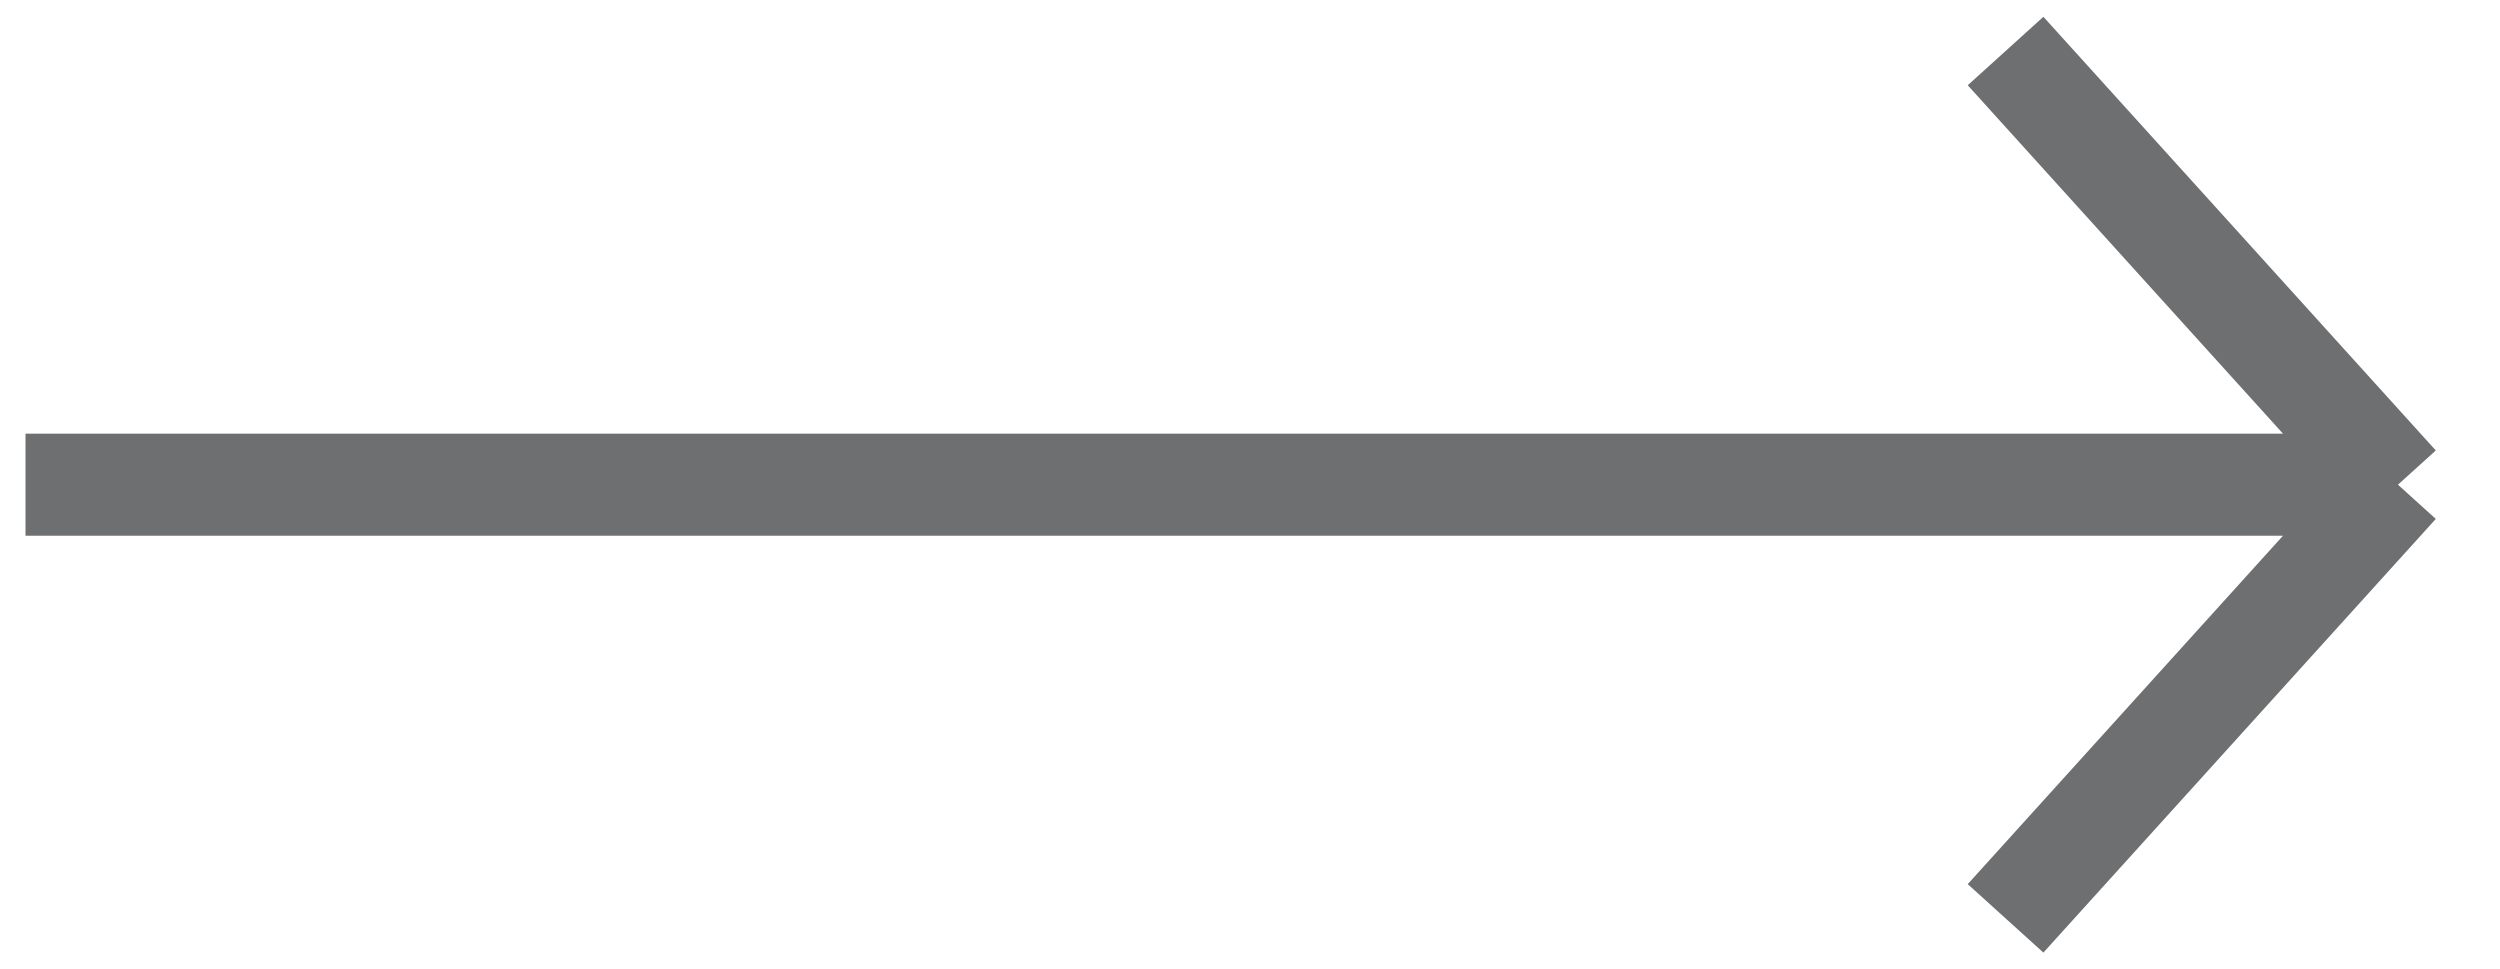
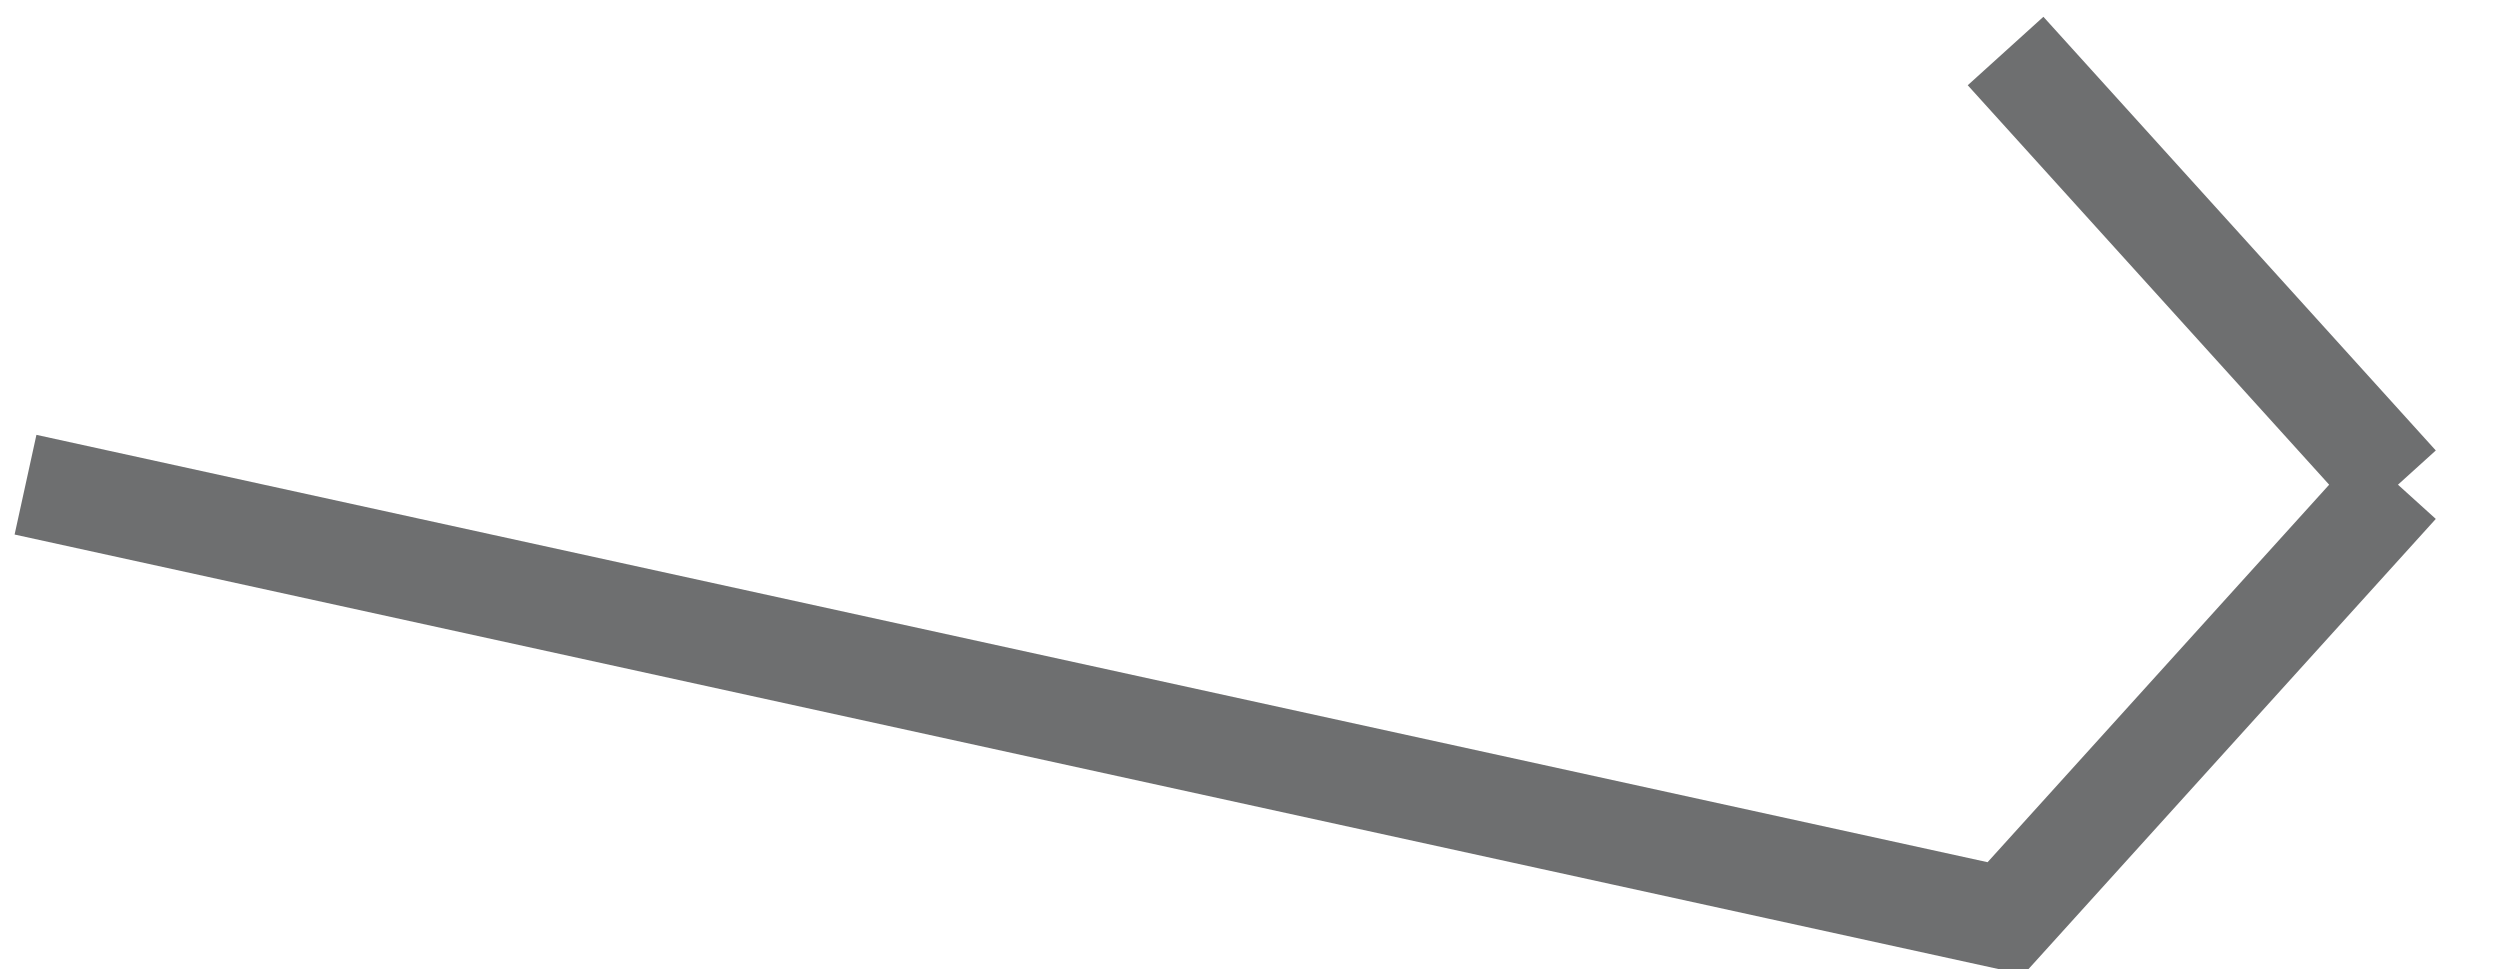
<svg xmlns="http://www.w3.org/2000/svg" width="49" height="19" viewBox="0 0 49 19" fill="none">
-   <path d="M47 9.5L39.309 1M47 9.5L39.309 18M47 9.5L0.5 9.5" stroke="#6E6F70" stroke-width="2" />
+   <path d="M47 9.5L39.309 1M47 9.5L39.309 18L0.5 9.5" stroke="#6E6F70" stroke-width="2" />
</svg>